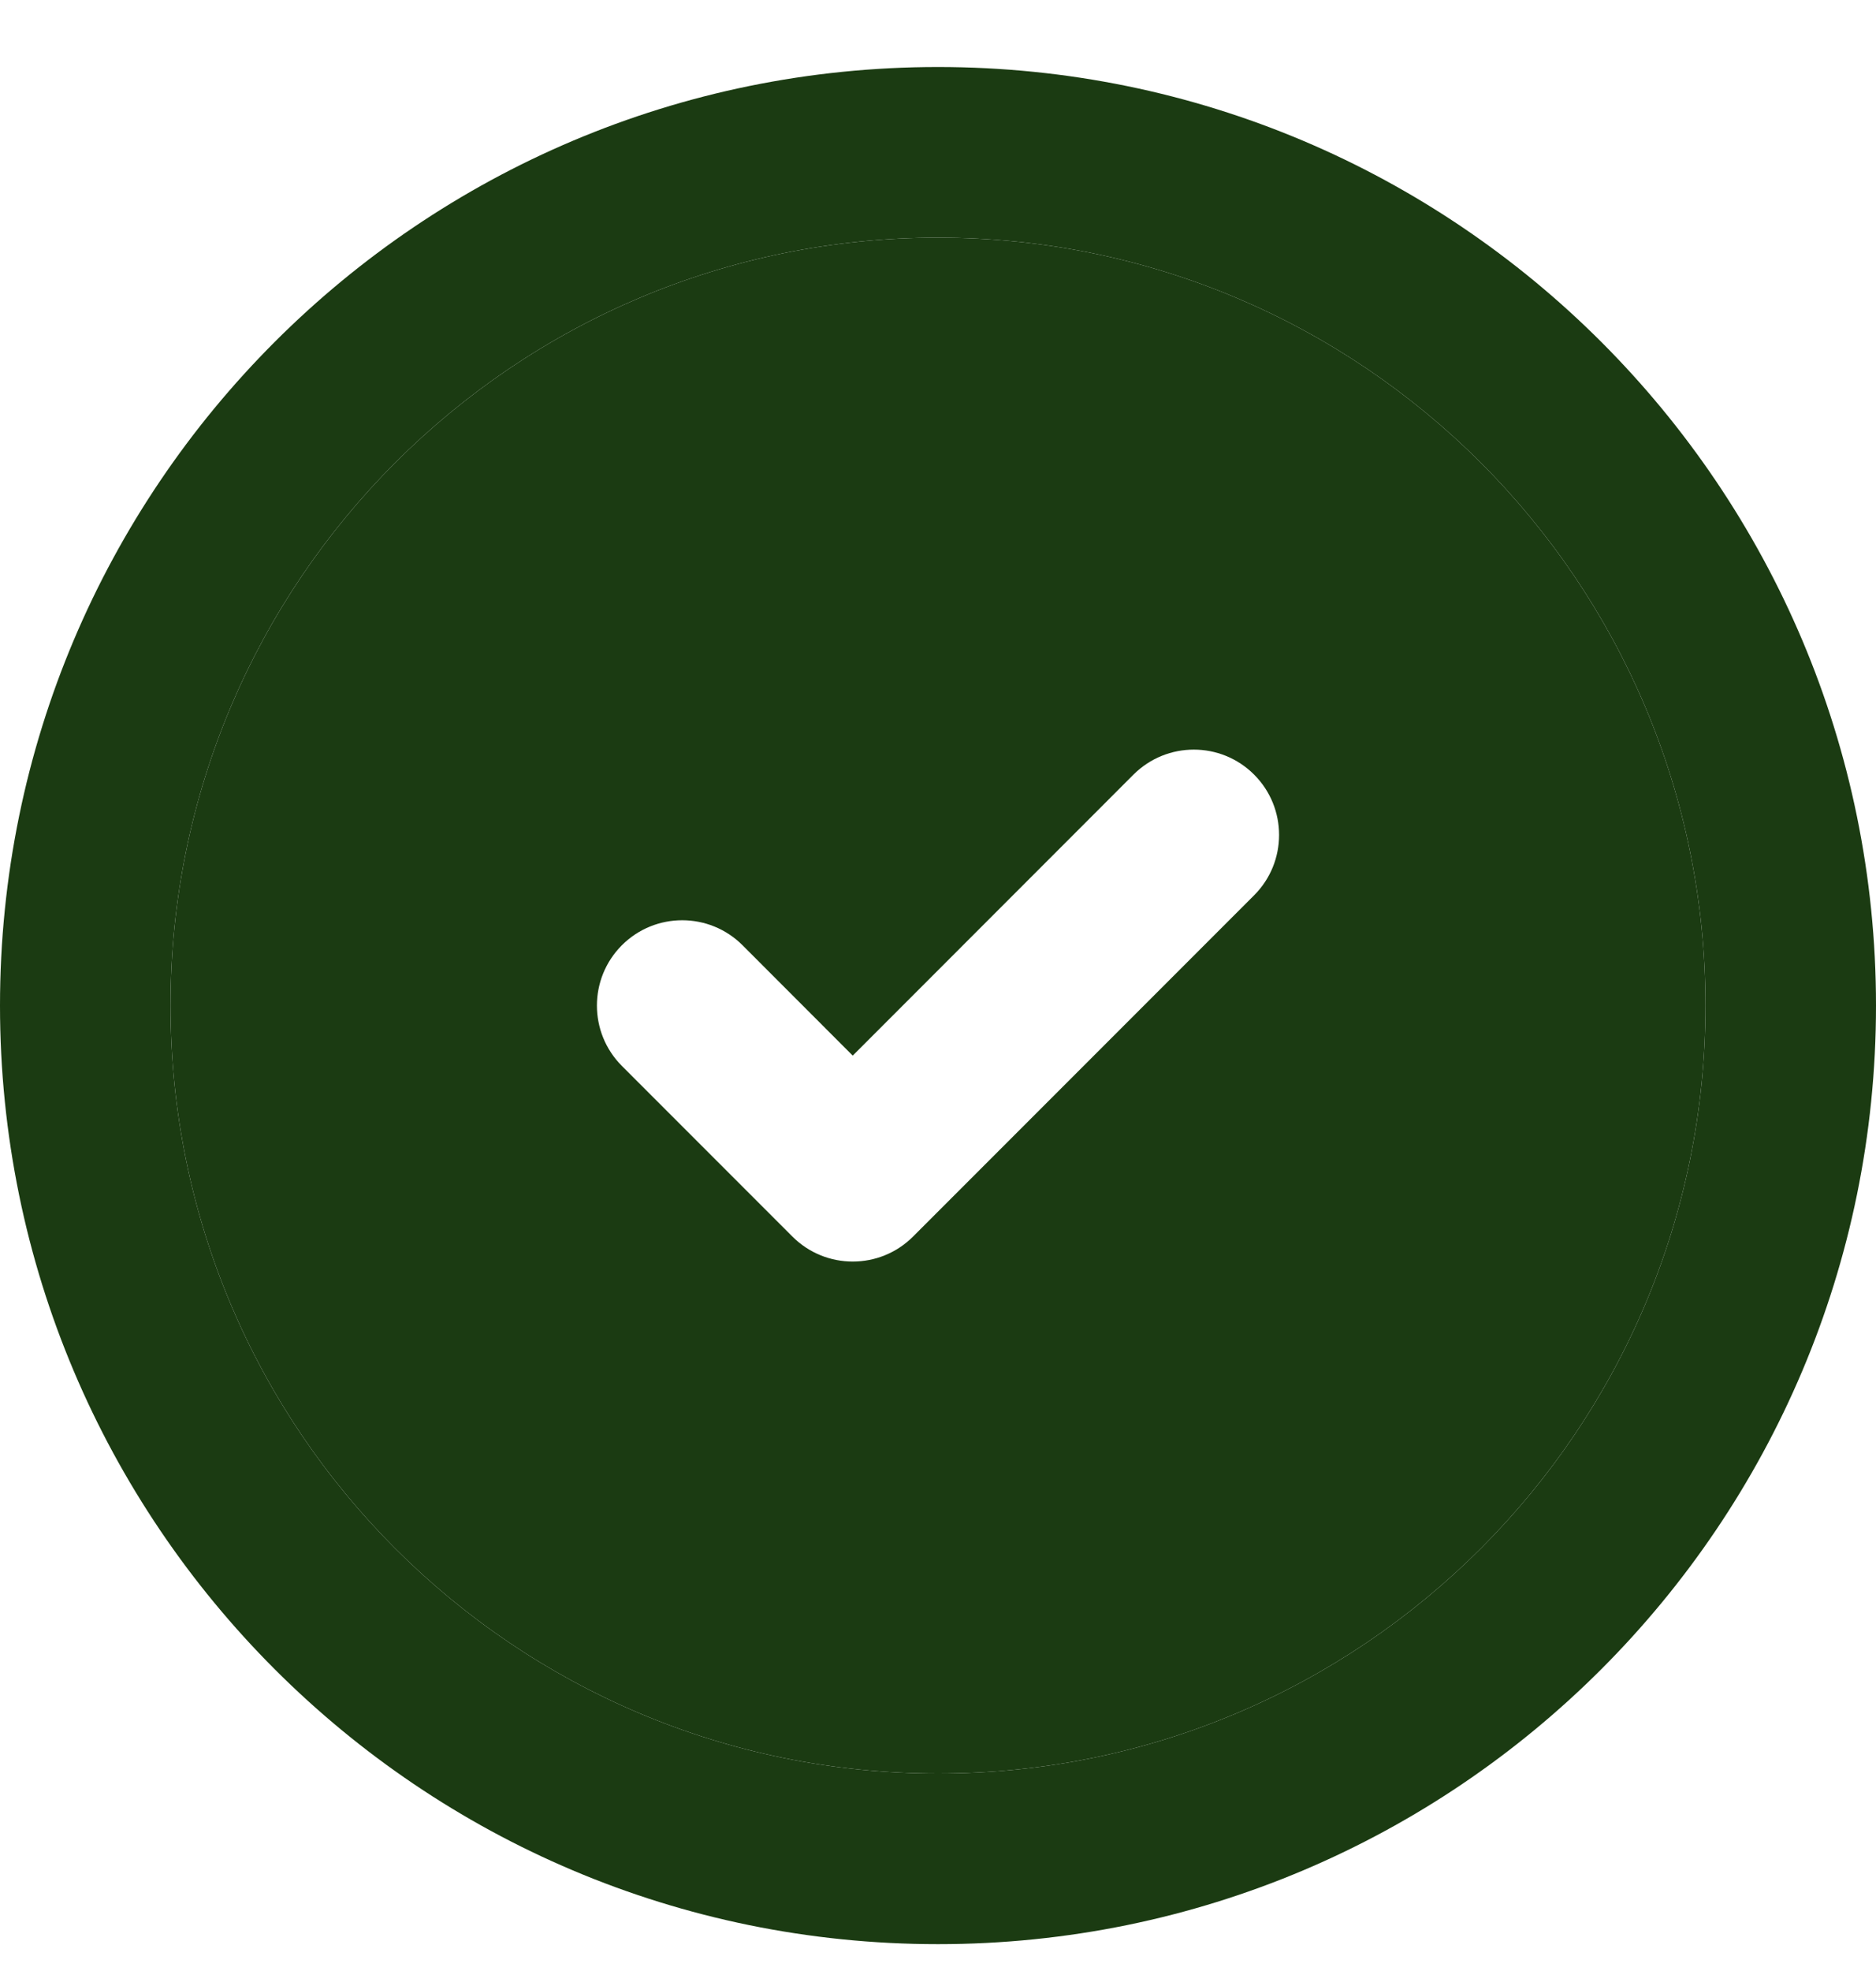
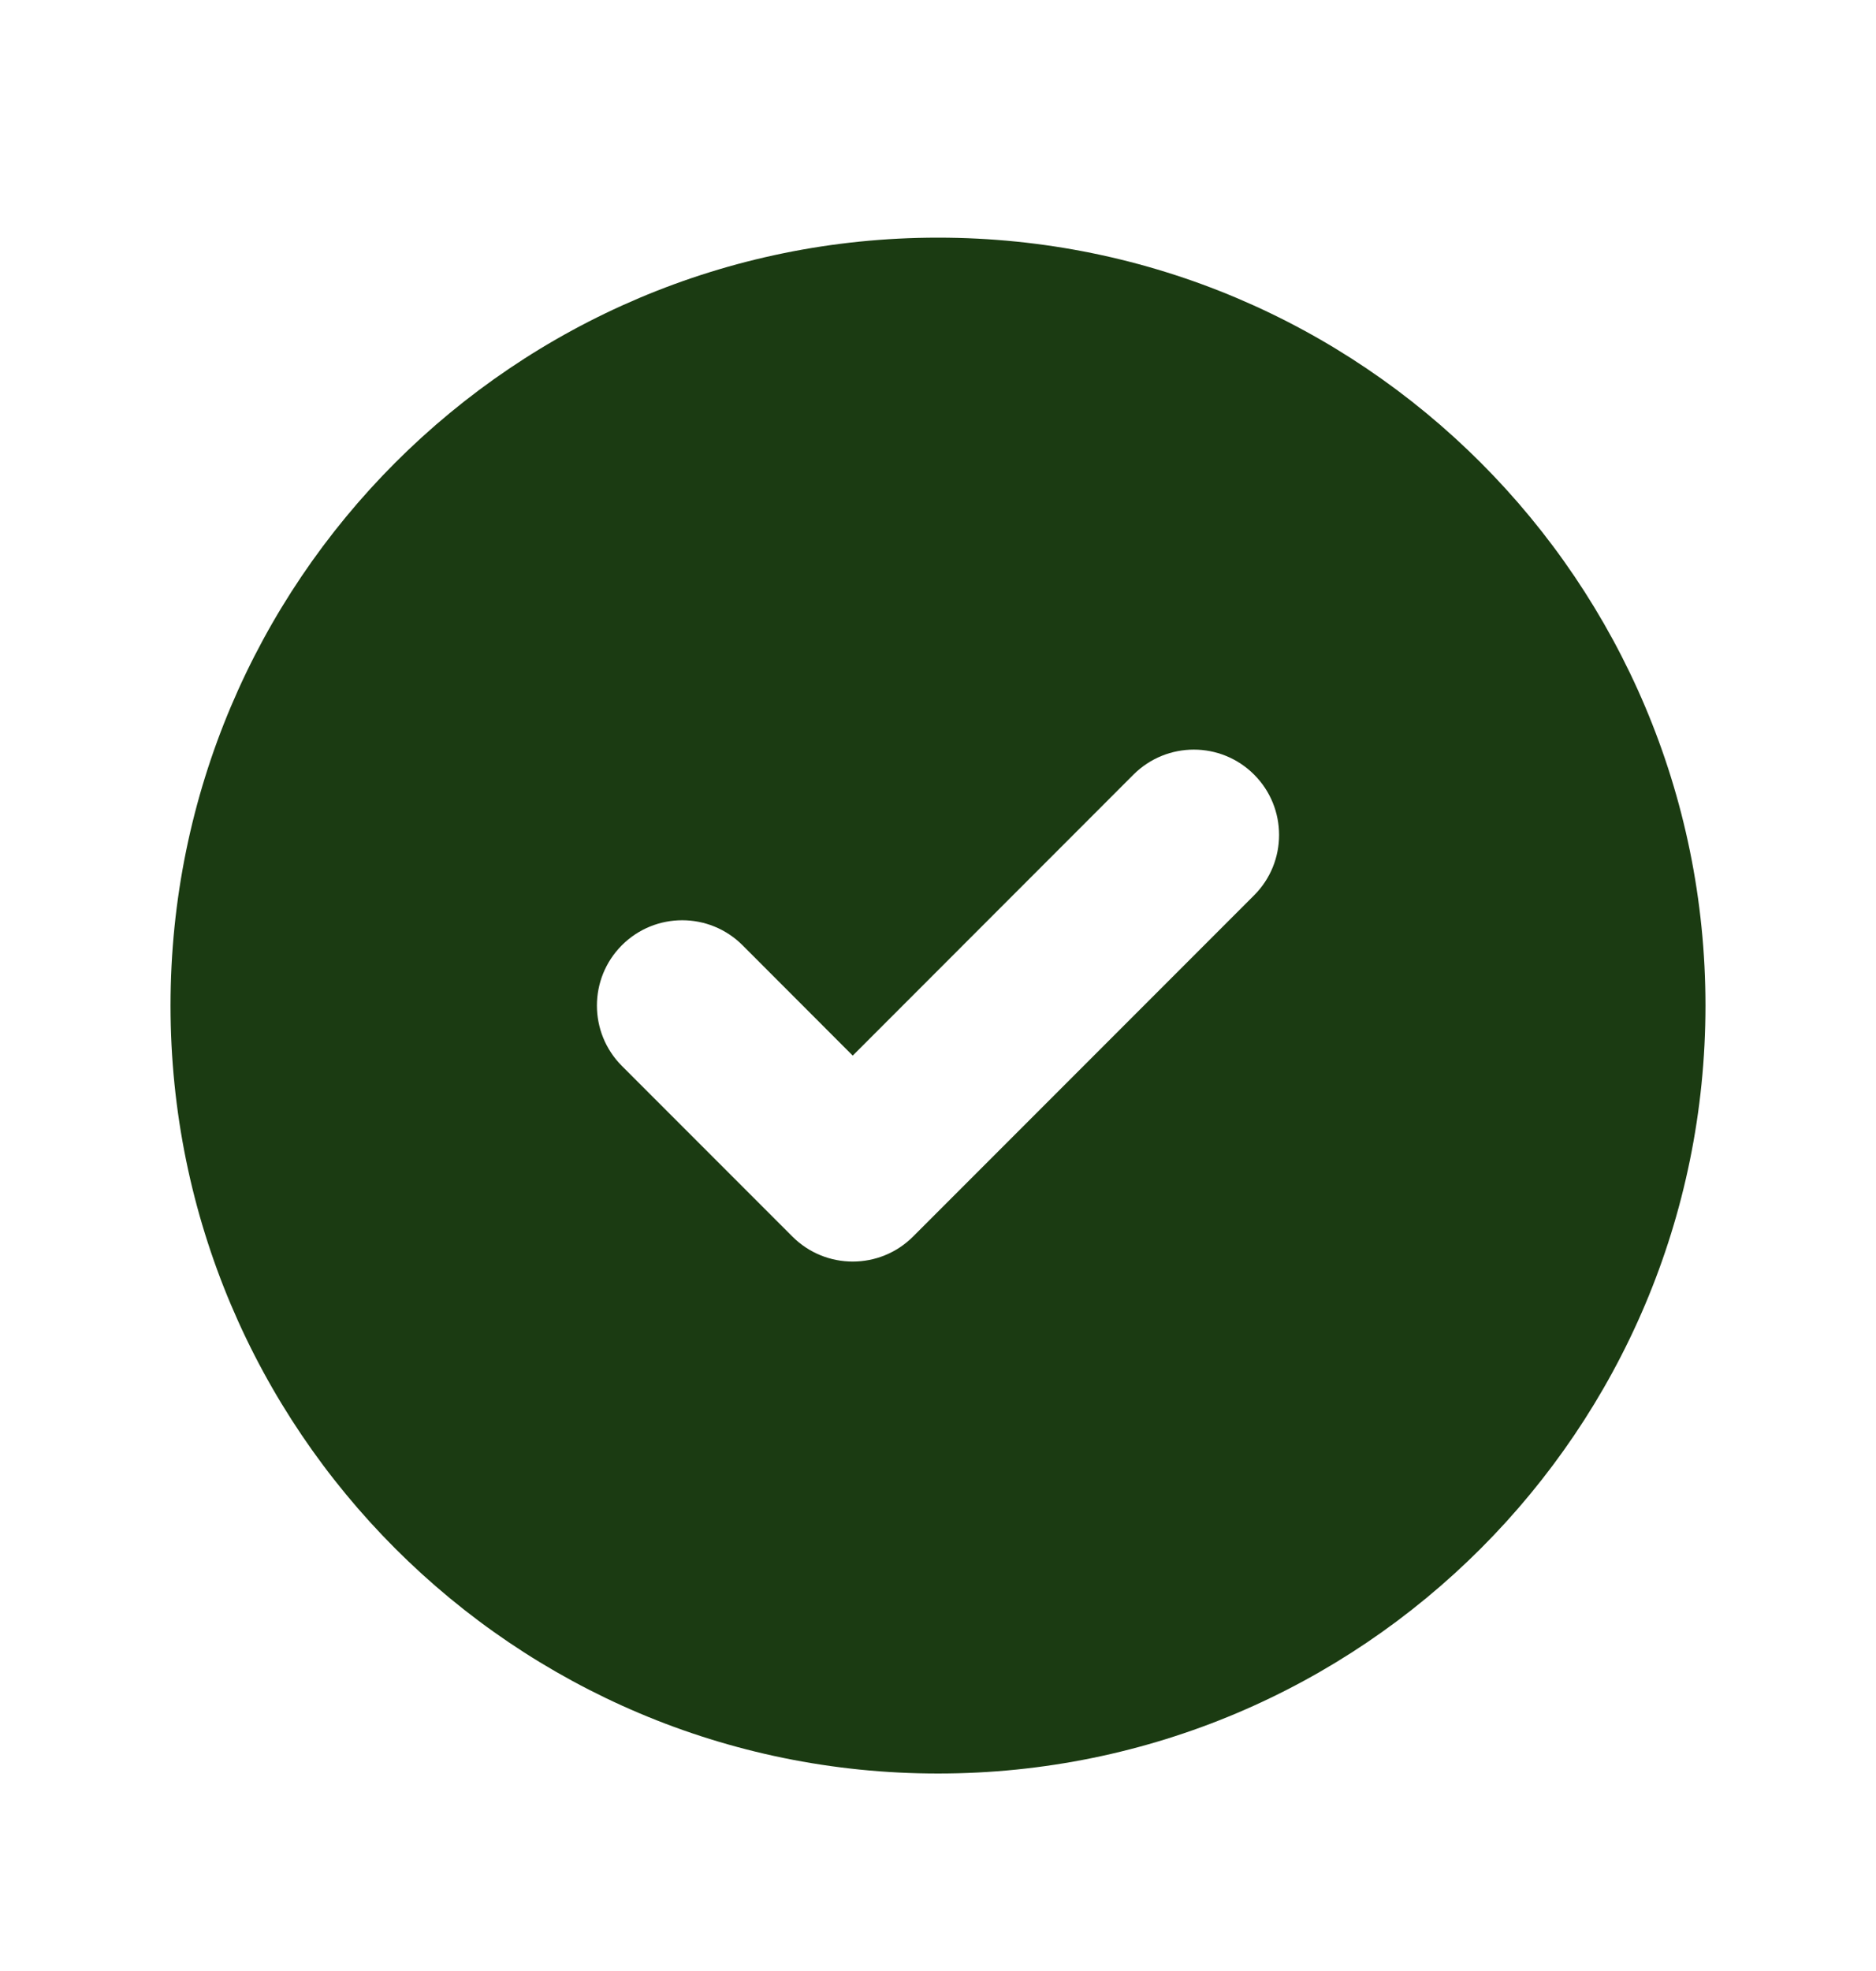
<svg xmlns="http://www.w3.org/2000/svg" width="20" height="21" viewBox="0 0 20 21" fill="none">
  <path fill-rule="evenodd" clip-rule="evenodd" d="M1.818 10.714C1.818 6.196 5.481 2.532 10 2.532C14.519 2.532 18.182 6.196 18.182 10.714C18.182 15.233 14.519 18.896 10 18.896C5.481 18.896 1.818 15.233 1.818 10.714ZM13.37 8.253C13.725 8.608 13.725 9.184 13.37 9.539L9.734 13.175C9.379 13.53 8.803 13.53 8.448 13.175L6.63 11.357C6.275 11.002 6.275 10.426 6.63 10.071C6.985 9.716 7.561 9.716 7.916 10.071L9.091 11.247L12.084 8.253C12.44 7.898 13.015 7.898 13.37 8.253Z" fill="#1B3B12" />
-   <path fill-rule="evenodd" clip-rule="evenodd" d="M1.818 10.714C1.818 6.196 5.481 2.532 10 2.532C14.519 2.532 18.182 6.196 18.182 10.714C18.182 15.233 14.519 18.896 10 18.896C5.481 18.896 1.818 15.233 1.818 10.714ZM10 0.714C4.477 0.714 0 5.191 0 10.714C0 16.237 4.477 20.714 10 20.714C15.523 20.714 20 16.237 20 10.714C20 5.191 15.523 0.714 10 0.714Z" fill="#1B3B12" />
</svg>